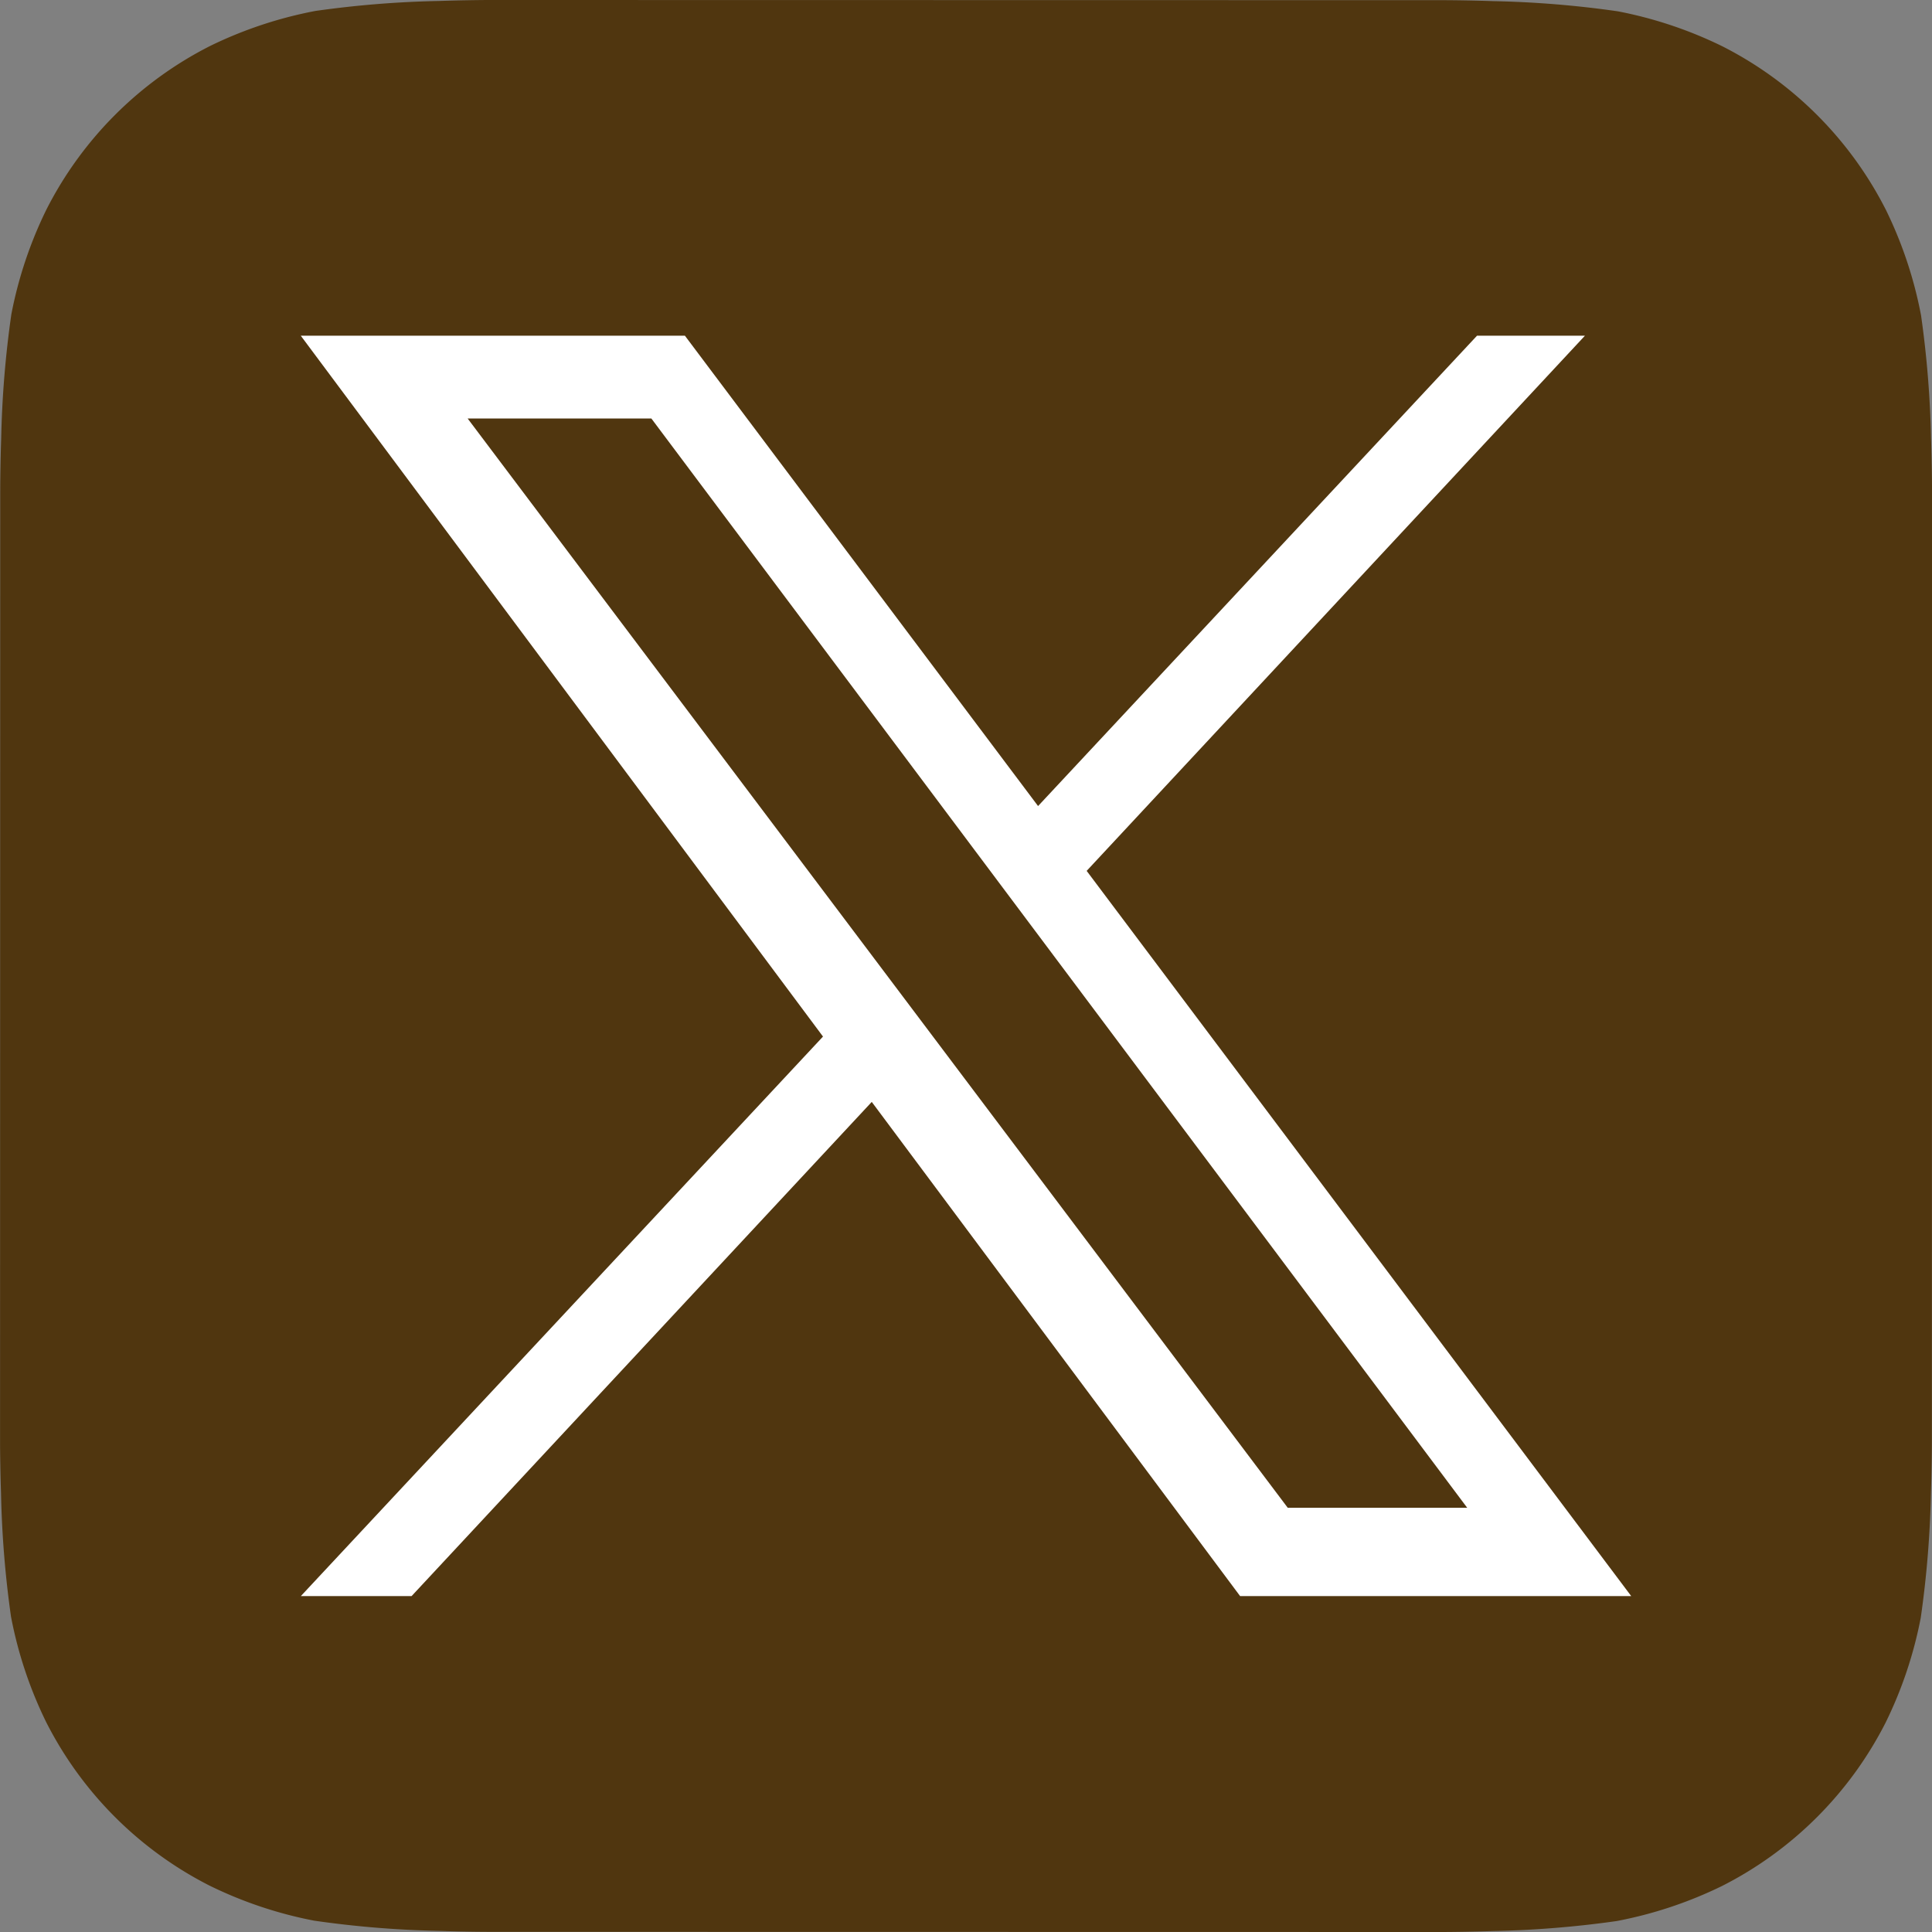
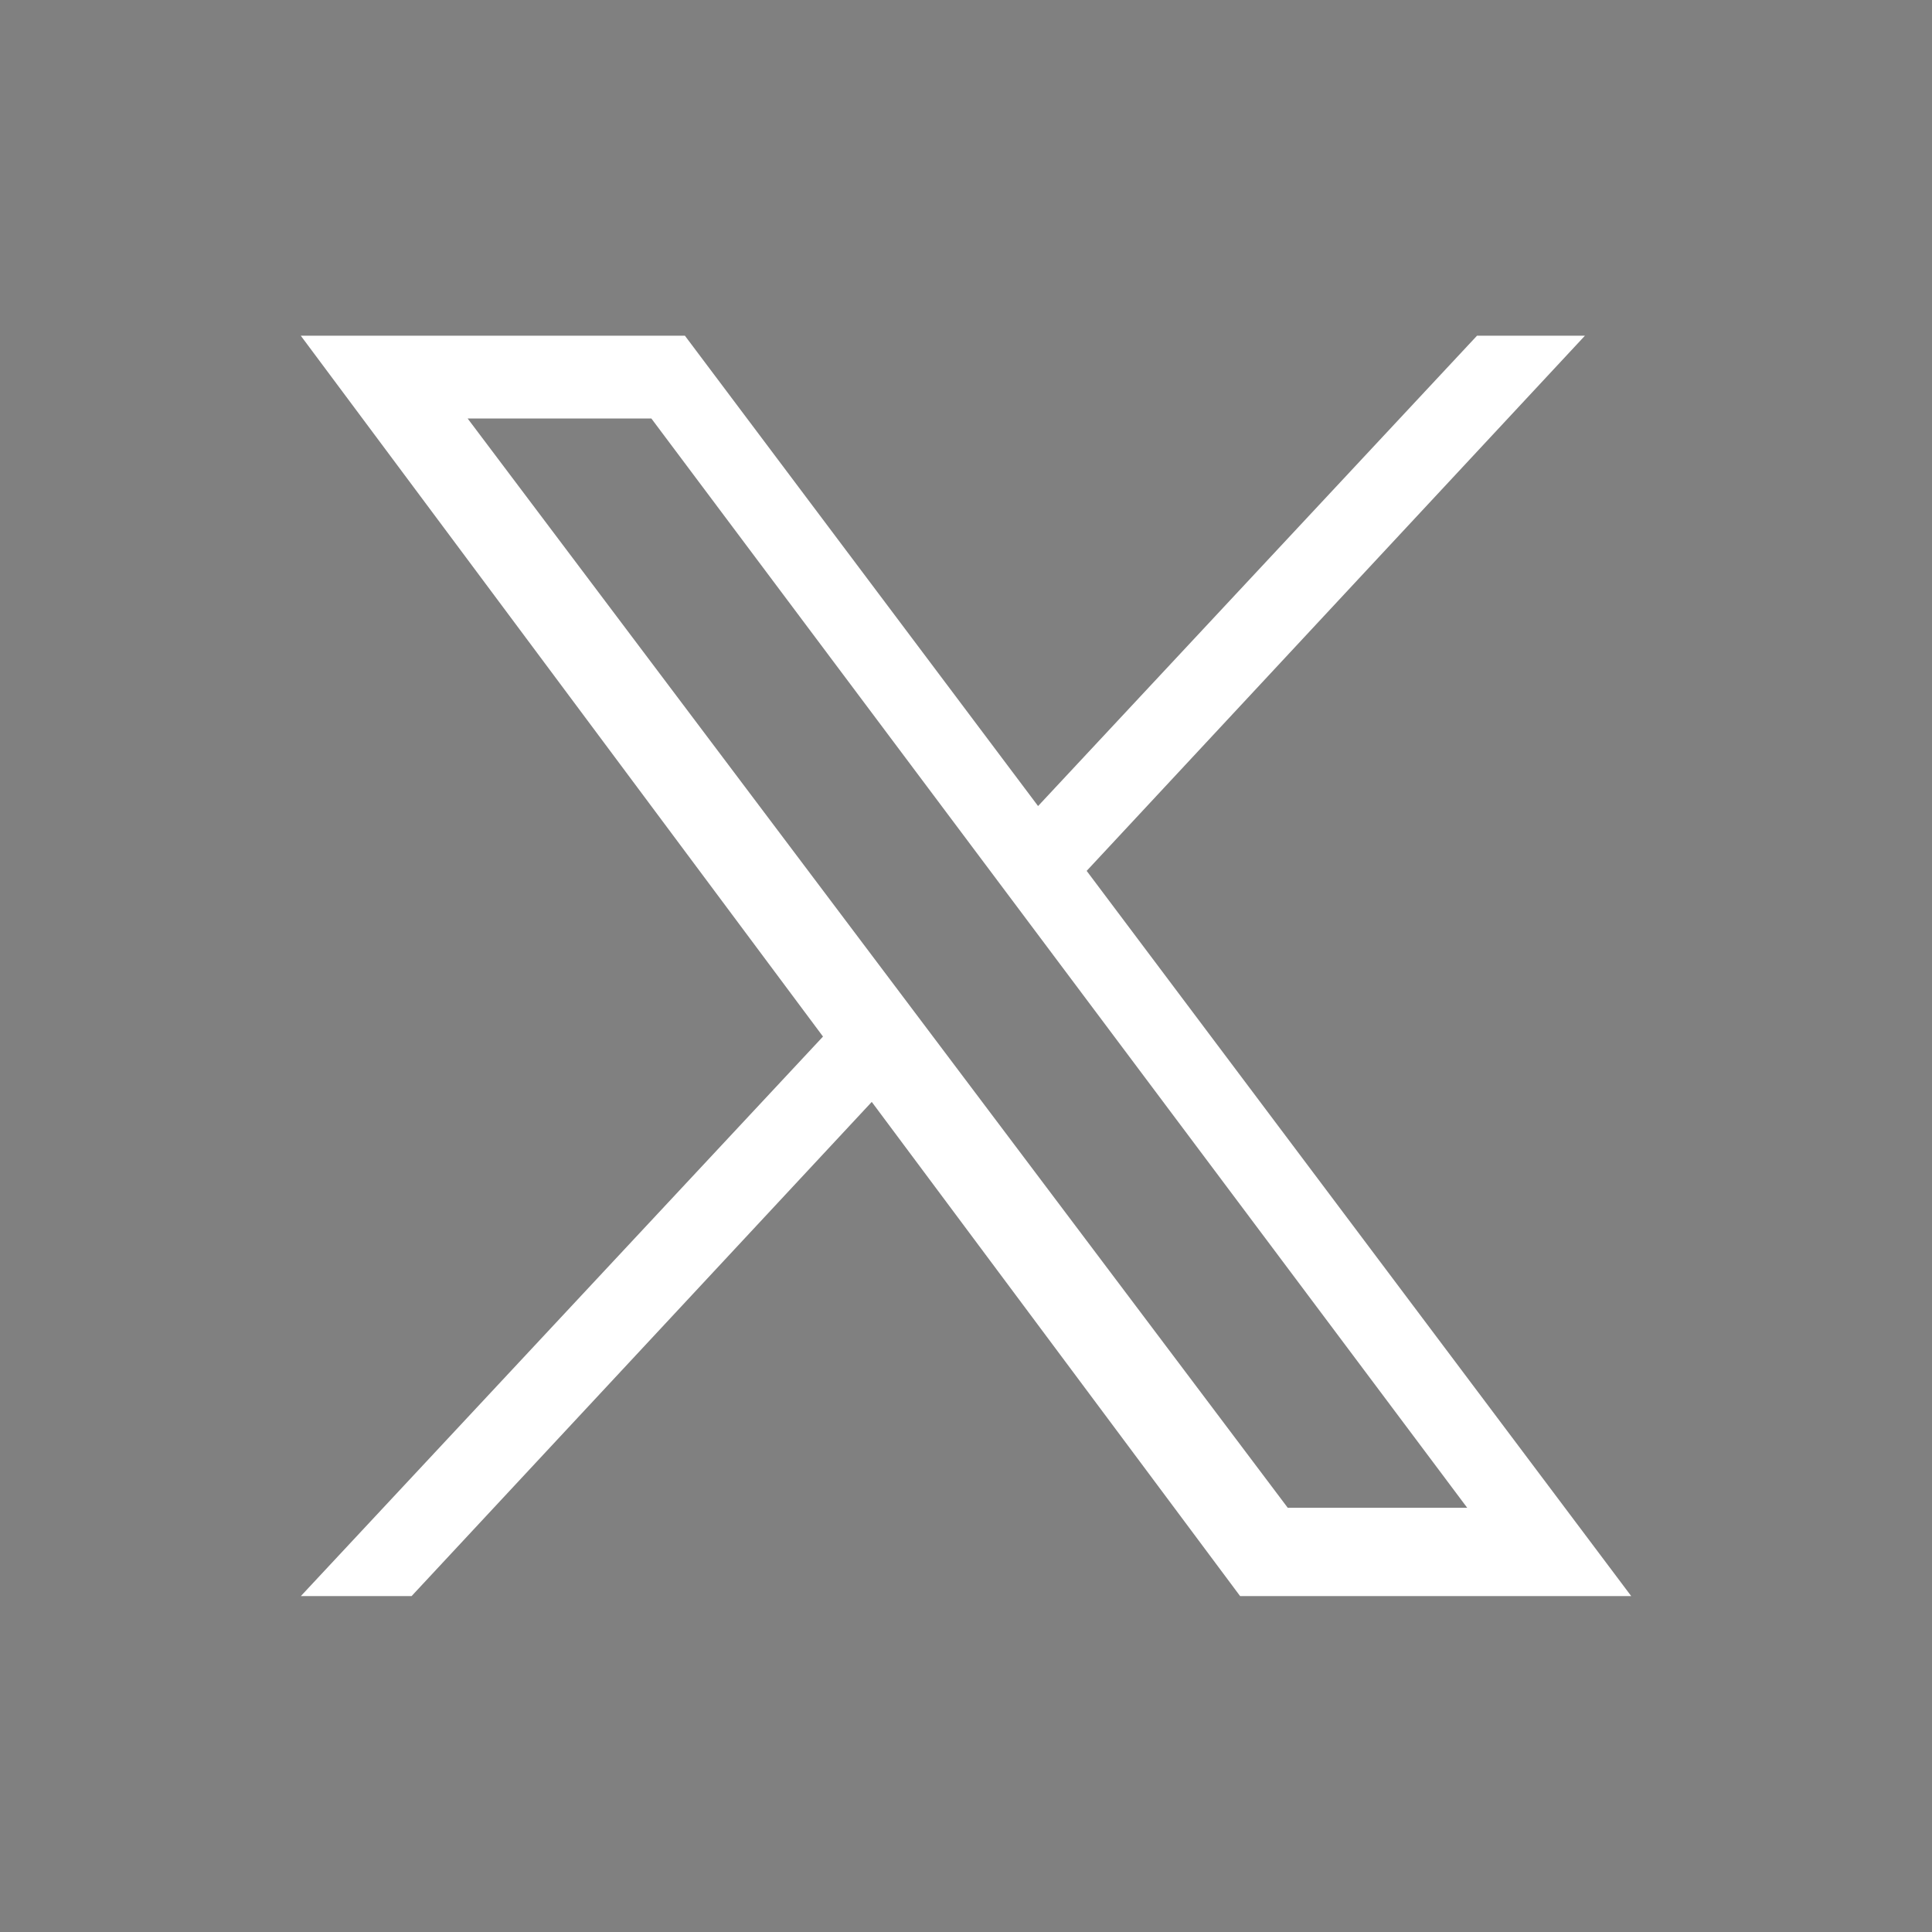
<svg xmlns="http://www.w3.org/2000/svg" width="70.571" height="70.571" viewBox="0 0 70.571 70.571">
  <rect x="0" y="0" width="70.571" height="70.571" fill="#808080" stroke="none" />
  <g id="footer_icon_x" transform="translate(-280.928)">
-     <path id="パス_42156" data-name="パス 42156" d="M607.943,16.043a37.31,37.31,0,0,0-.365-4.524A15.2,15.2,0,0,0,606.3,7.678a13.6,13.6,0,0,0-5.98-5.987A15.174,15.174,0,0,0,596.5.413a37.129,37.129,0,0,0-4.559-.372c-.647-.024-1.485-.035-1.871-.035L555.322,0c-.385,0-1.223.012-1.871.035A37.3,37.3,0,0,0,548.926.4a15.237,15.237,0,0,0-3.842,1.278A13.6,13.6,0,0,0,539.1,7.659a15.193,15.193,0,0,0-1.278,3.819,37.2,37.2,0,0,0-.372,4.559c-.023.648-.035,1.485-.035,1.871l-.006,34.749c0,.385.012,1.223.035,1.871a37.3,37.3,0,0,0,.365,4.524,15.209,15.209,0,0,0,1.279,3.841,13.595,13.595,0,0,0,5.98,5.987,15.154,15.154,0,0,0,3.82,1.278,37.014,37.014,0,0,0,4.559.372c.647.024,1.485.035,1.871.035l34.748.006c.385,0,1.223-.012,1.871-.035a37.307,37.307,0,0,0,4.524-.365,15.235,15.235,0,0,0,3.842-1.278,13.595,13.595,0,0,0,5.986-5.981,15.169,15.169,0,0,0,1.278-3.819,37.227,37.227,0,0,0,.372-4.559c.023-.647.035-1.485.035-1.872l.005-34.748c0-.385-.012-1.223-.035-1.871" transform="translate(-256.479)" fill="#50360f" fill-rule="evenodd" />
    <path id="パス_42157" data-name="パス 42157" d="M607.022,69.5H592.736L579.281,51.449,562.472,69.5h-4.045L577.5,49.062l-19.075-25.6h14.031l12.9,17.18,16.033-17.18h3.942l-18.2,19.548Zm-12.546-3.226h6.555l-29.8-39.788H564.52Z" transform="translate(-266.51 -11.199)" fill="#fff" />
  </g>
</svg>